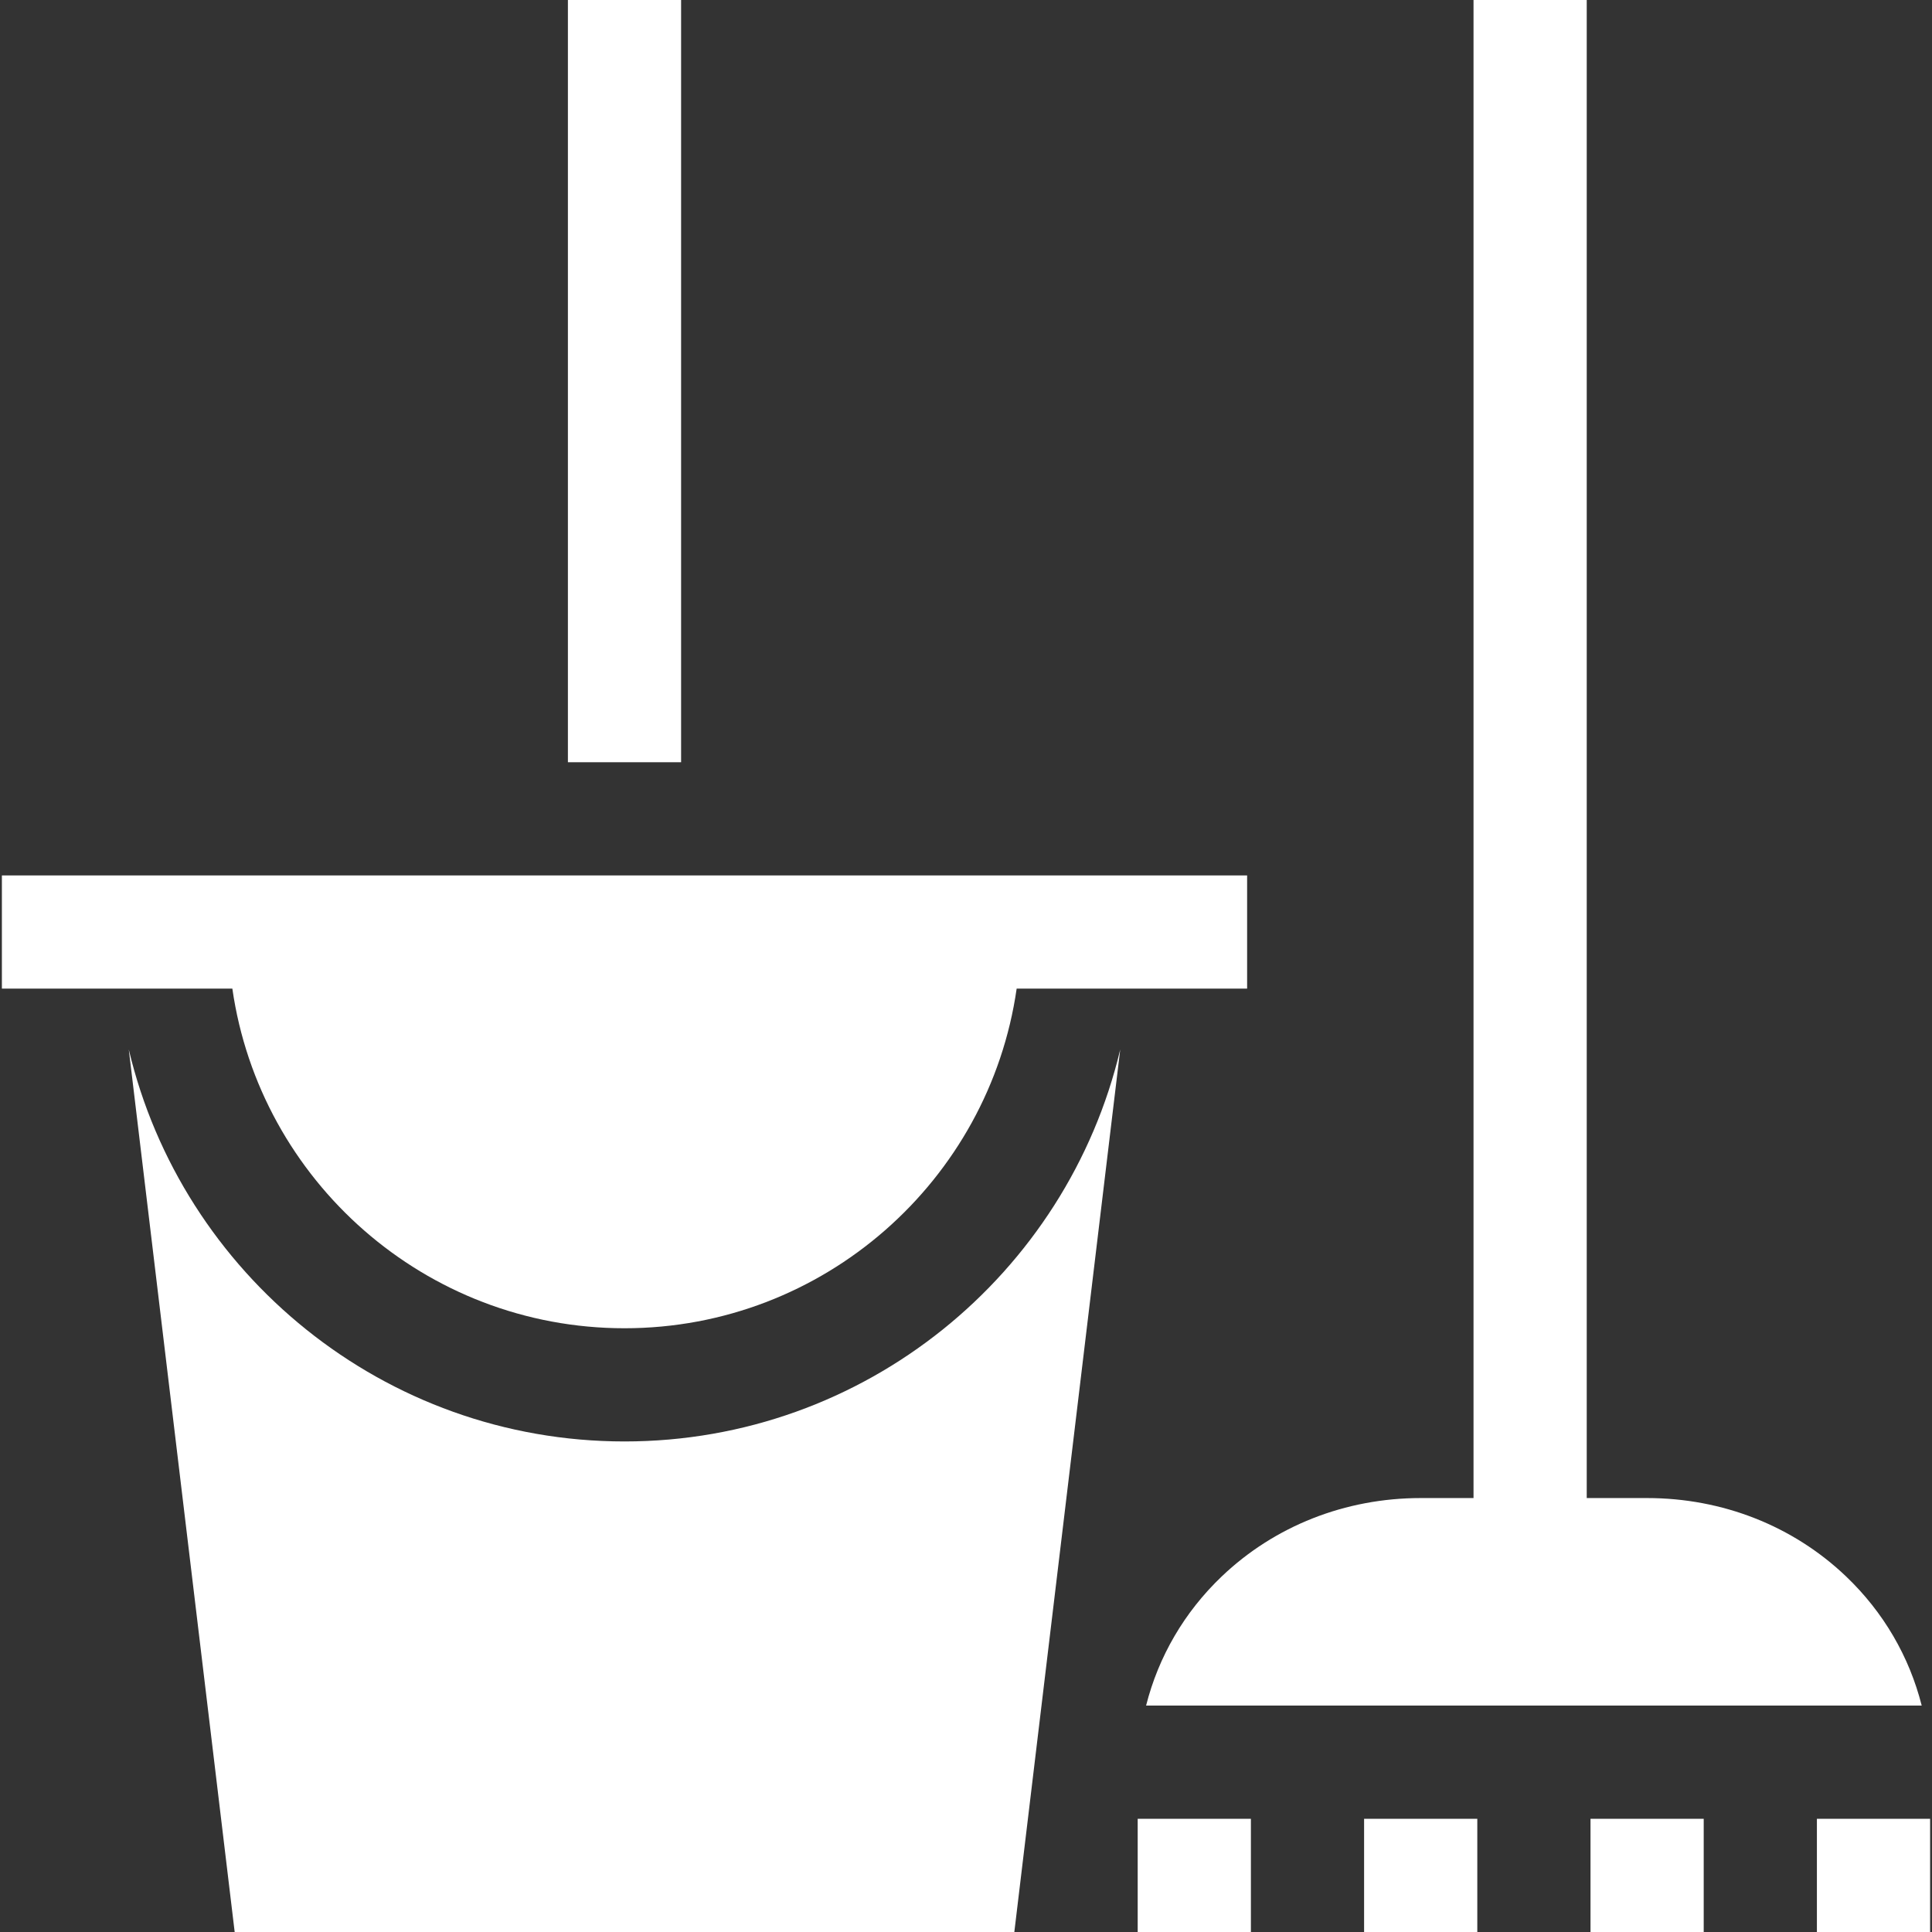
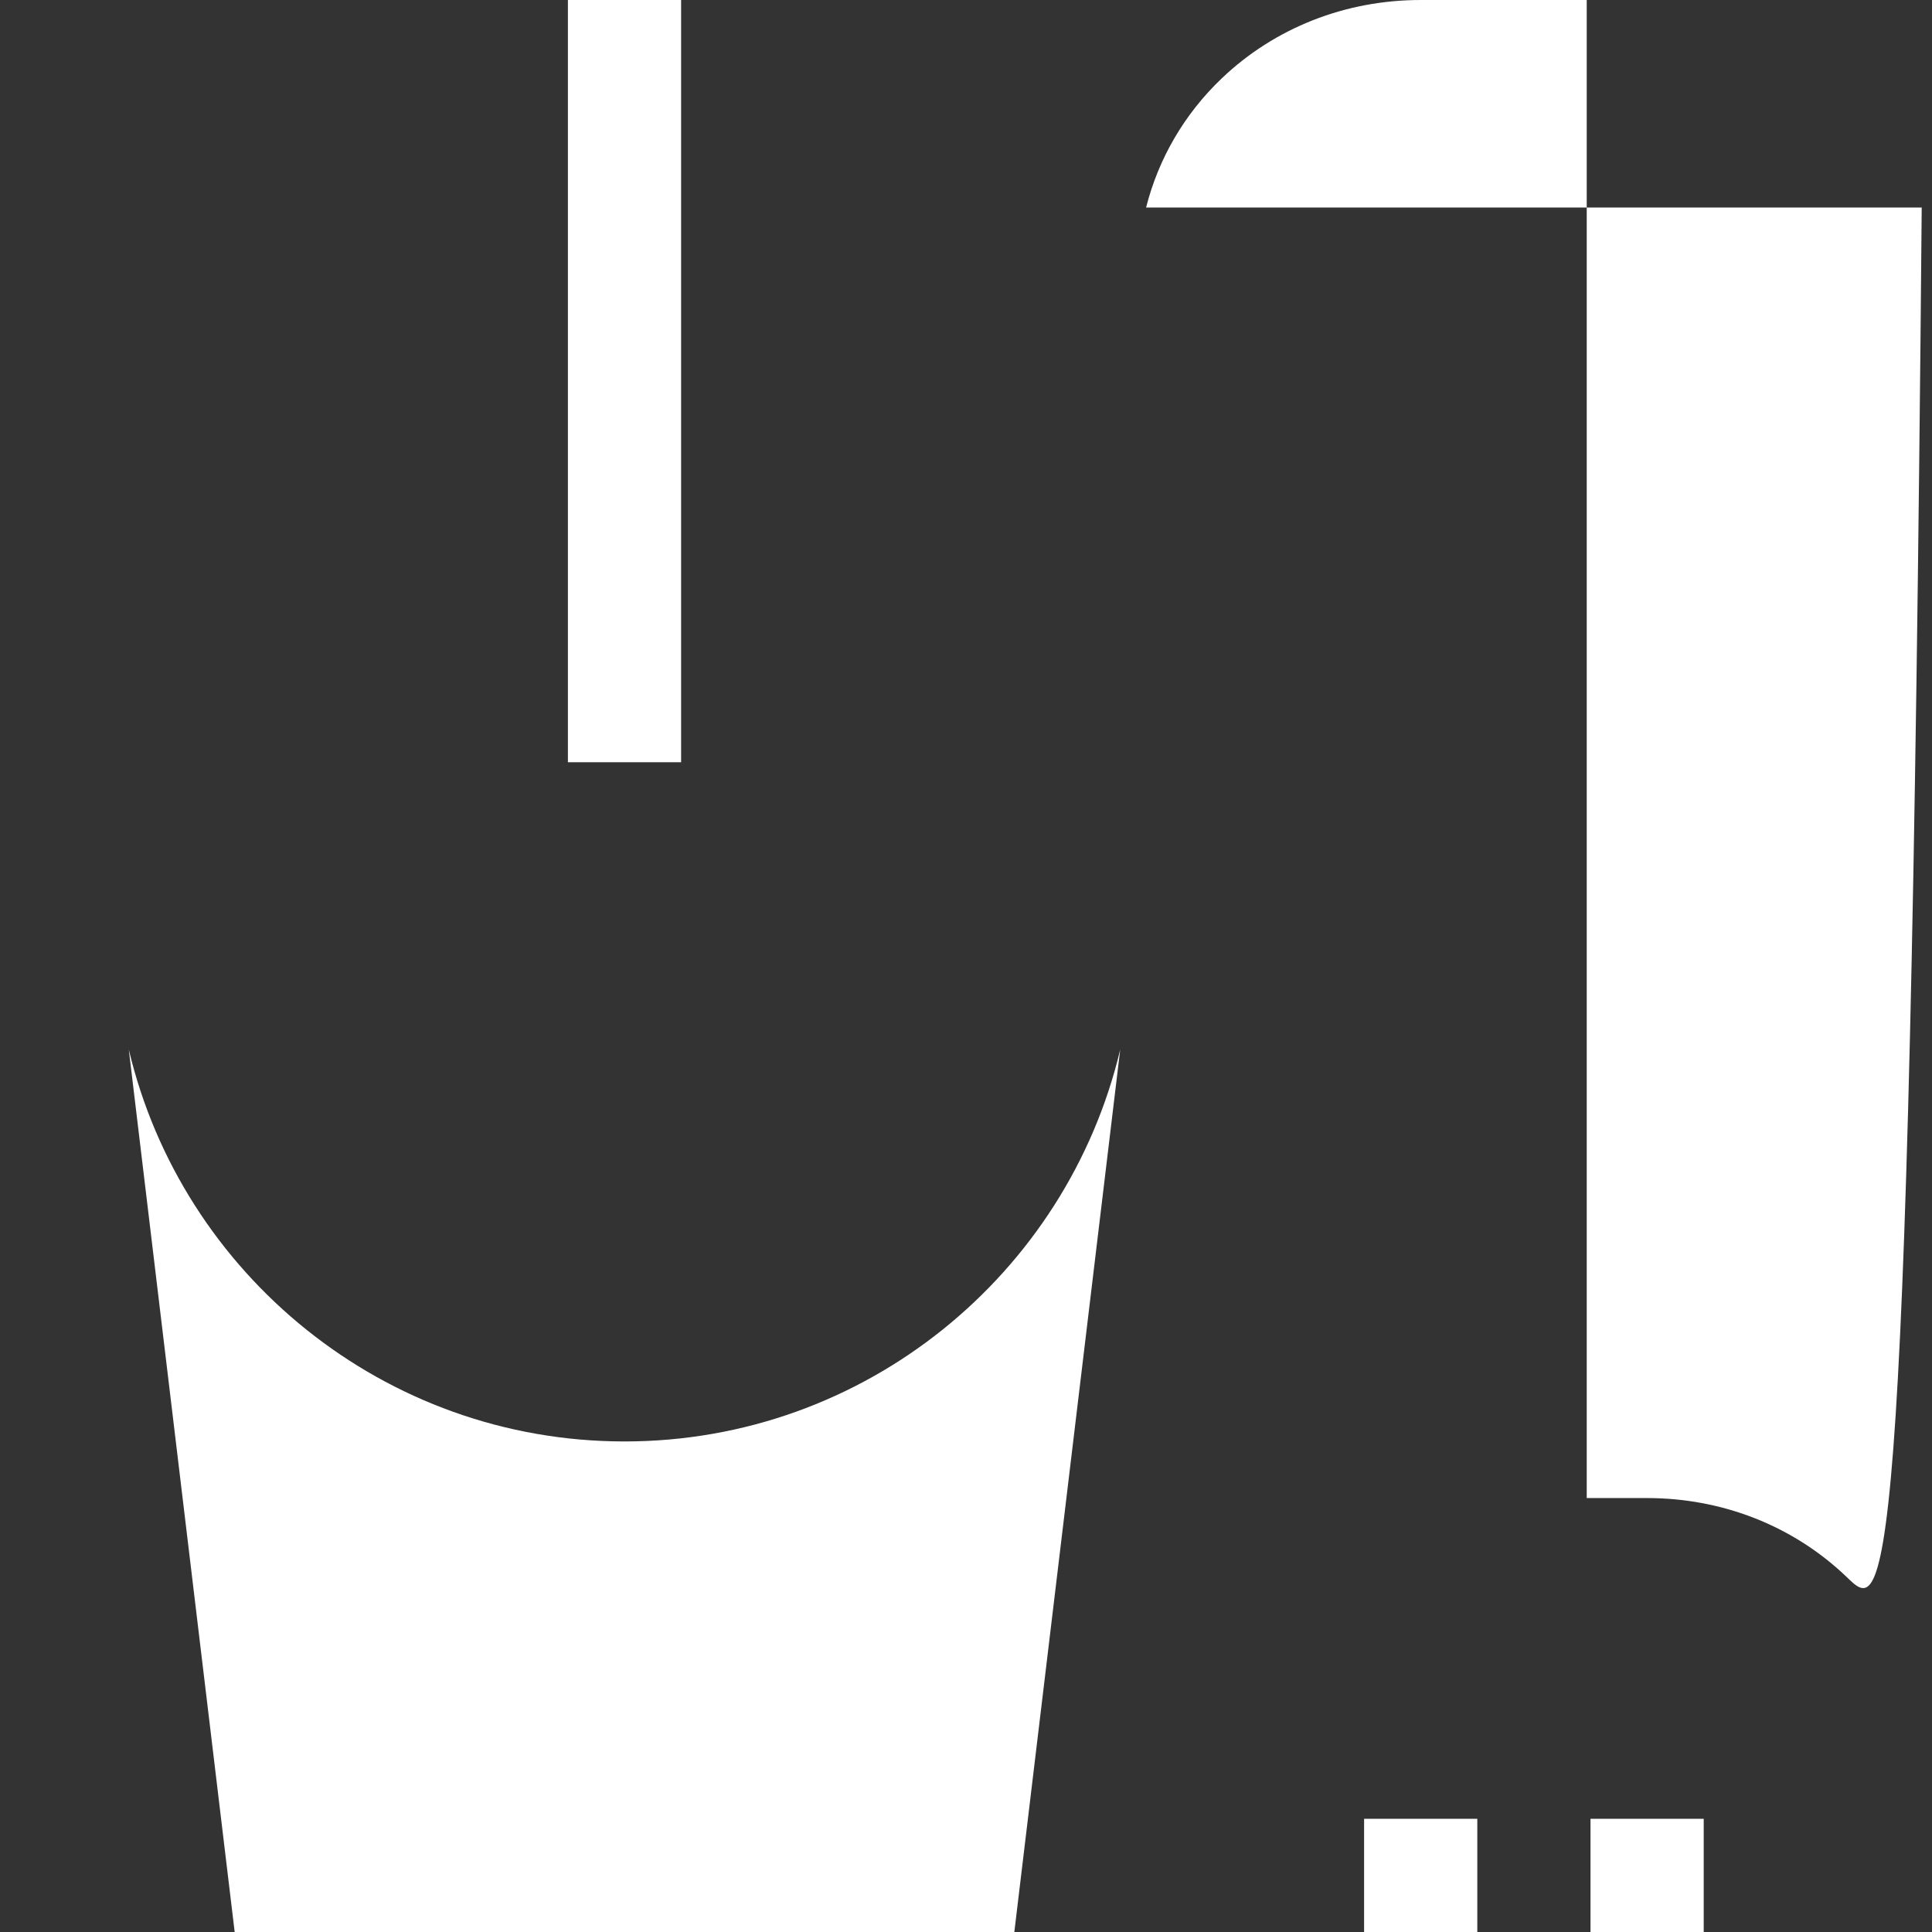
<svg xmlns="http://www.w3.org/2000/svg" version="1.1" id="Capa_1" x="0px" y="0px" viewBox="0 0 512 512" style="enable-background:new 0 0 512 512;" xml:space="preserve" width="512px" height="512px" class="">
  <rect x="0" y="0" width="512" height="512" fill="#333333" stroke="none" />
  <g>
    <g>
      <g>
        <path d="M165.5,382c-63.731,0-117.283-44.393-131.373-103.878L62.192,512h206.615l28.065-233.878    C282.783,337.607,229.231,382,165.5,382z" data-original="#000000" class="active-path" data-old_color="#000000" fill="#FFFFFF" />
      </g>
    </g>
    <g>
      <g>
        <rect x="150.5" width="30" height="202" data-original="#000000" class="active-path" data-old_color="#000000" fill="#FFFFFF" />
      </g>
    </g>
    <g>
      <g>
-         <rect x="301.5" y="482" width="30" height="30" data-original="#000000" class="active-path" data-old_color="#000000" fill="#FFFFFF" />
+         </g>
+     </g>
+     <g>
+       <g>
+         <path d="M489.228,417.771C475.188,404.377,456.462,397,436.5,397h-16V0h-30h-14c-19.962,0-38.688,7.377-52.729,20.771    c-9.926,9.47-16.765,21.257-20.046,34.229h205.549C505.993,439.028,499.154,427.241,489.228,417.771z" data-original="#000000" class="active-path" data-old_color="#000000" fill="#FFFFFF" />
      </g>
    </g>
    <g>
      <g>
-         <path d="M489.228,417.771C475.188,404.377,456.462,397,436.5,397h-16V0h-30v397h-14c-19.962,0-38.688,7.377-52.729,20.771    c-9.926,9.47-16.765,21.257-20.046,34.229h205.549C505.993,439.028,499.154,427.241,489.228,417.771z" data-original="#000000" class="active-path" data-old_color="#000000" fill="#FFFFFF" />
-       </g>
-     </g>
-     <g>
-       <g>
-         <rect x="481.5" y="482" width="30" height="30" data-original="#000000" class="active-path" data-old_color="#000000" fill="#FFFFFF" />
-       </g>
+         </g>
    </g>
    <g>
      <g>
        <rect x="361.5" y="482" width="30" height="30" data-original="#000000" class="active-path" data-old_color="#000000" fill="#FFFFFF" />
      </g>
    </g>
    <g>
      <g>
        <rect x="421.5" y="482" width="30" height="30" data-original="#000000" class="active-path" data-old_color="#000000" fill="#FFFFFF" />
      </g>
    </g>
    <g>
      <g>
-         <path d="M0.5,232v30h61.076c7.301,50.817,51.12,90,103.924,90s96.623-39.183,103.924-90H330.5v-30H0.5z" data-original="#000000" class="active-path" data-old_color="#000000" fill="#FFFFFF" />
-       </g>
+         </g>
    </g>
  </g>
</svg>